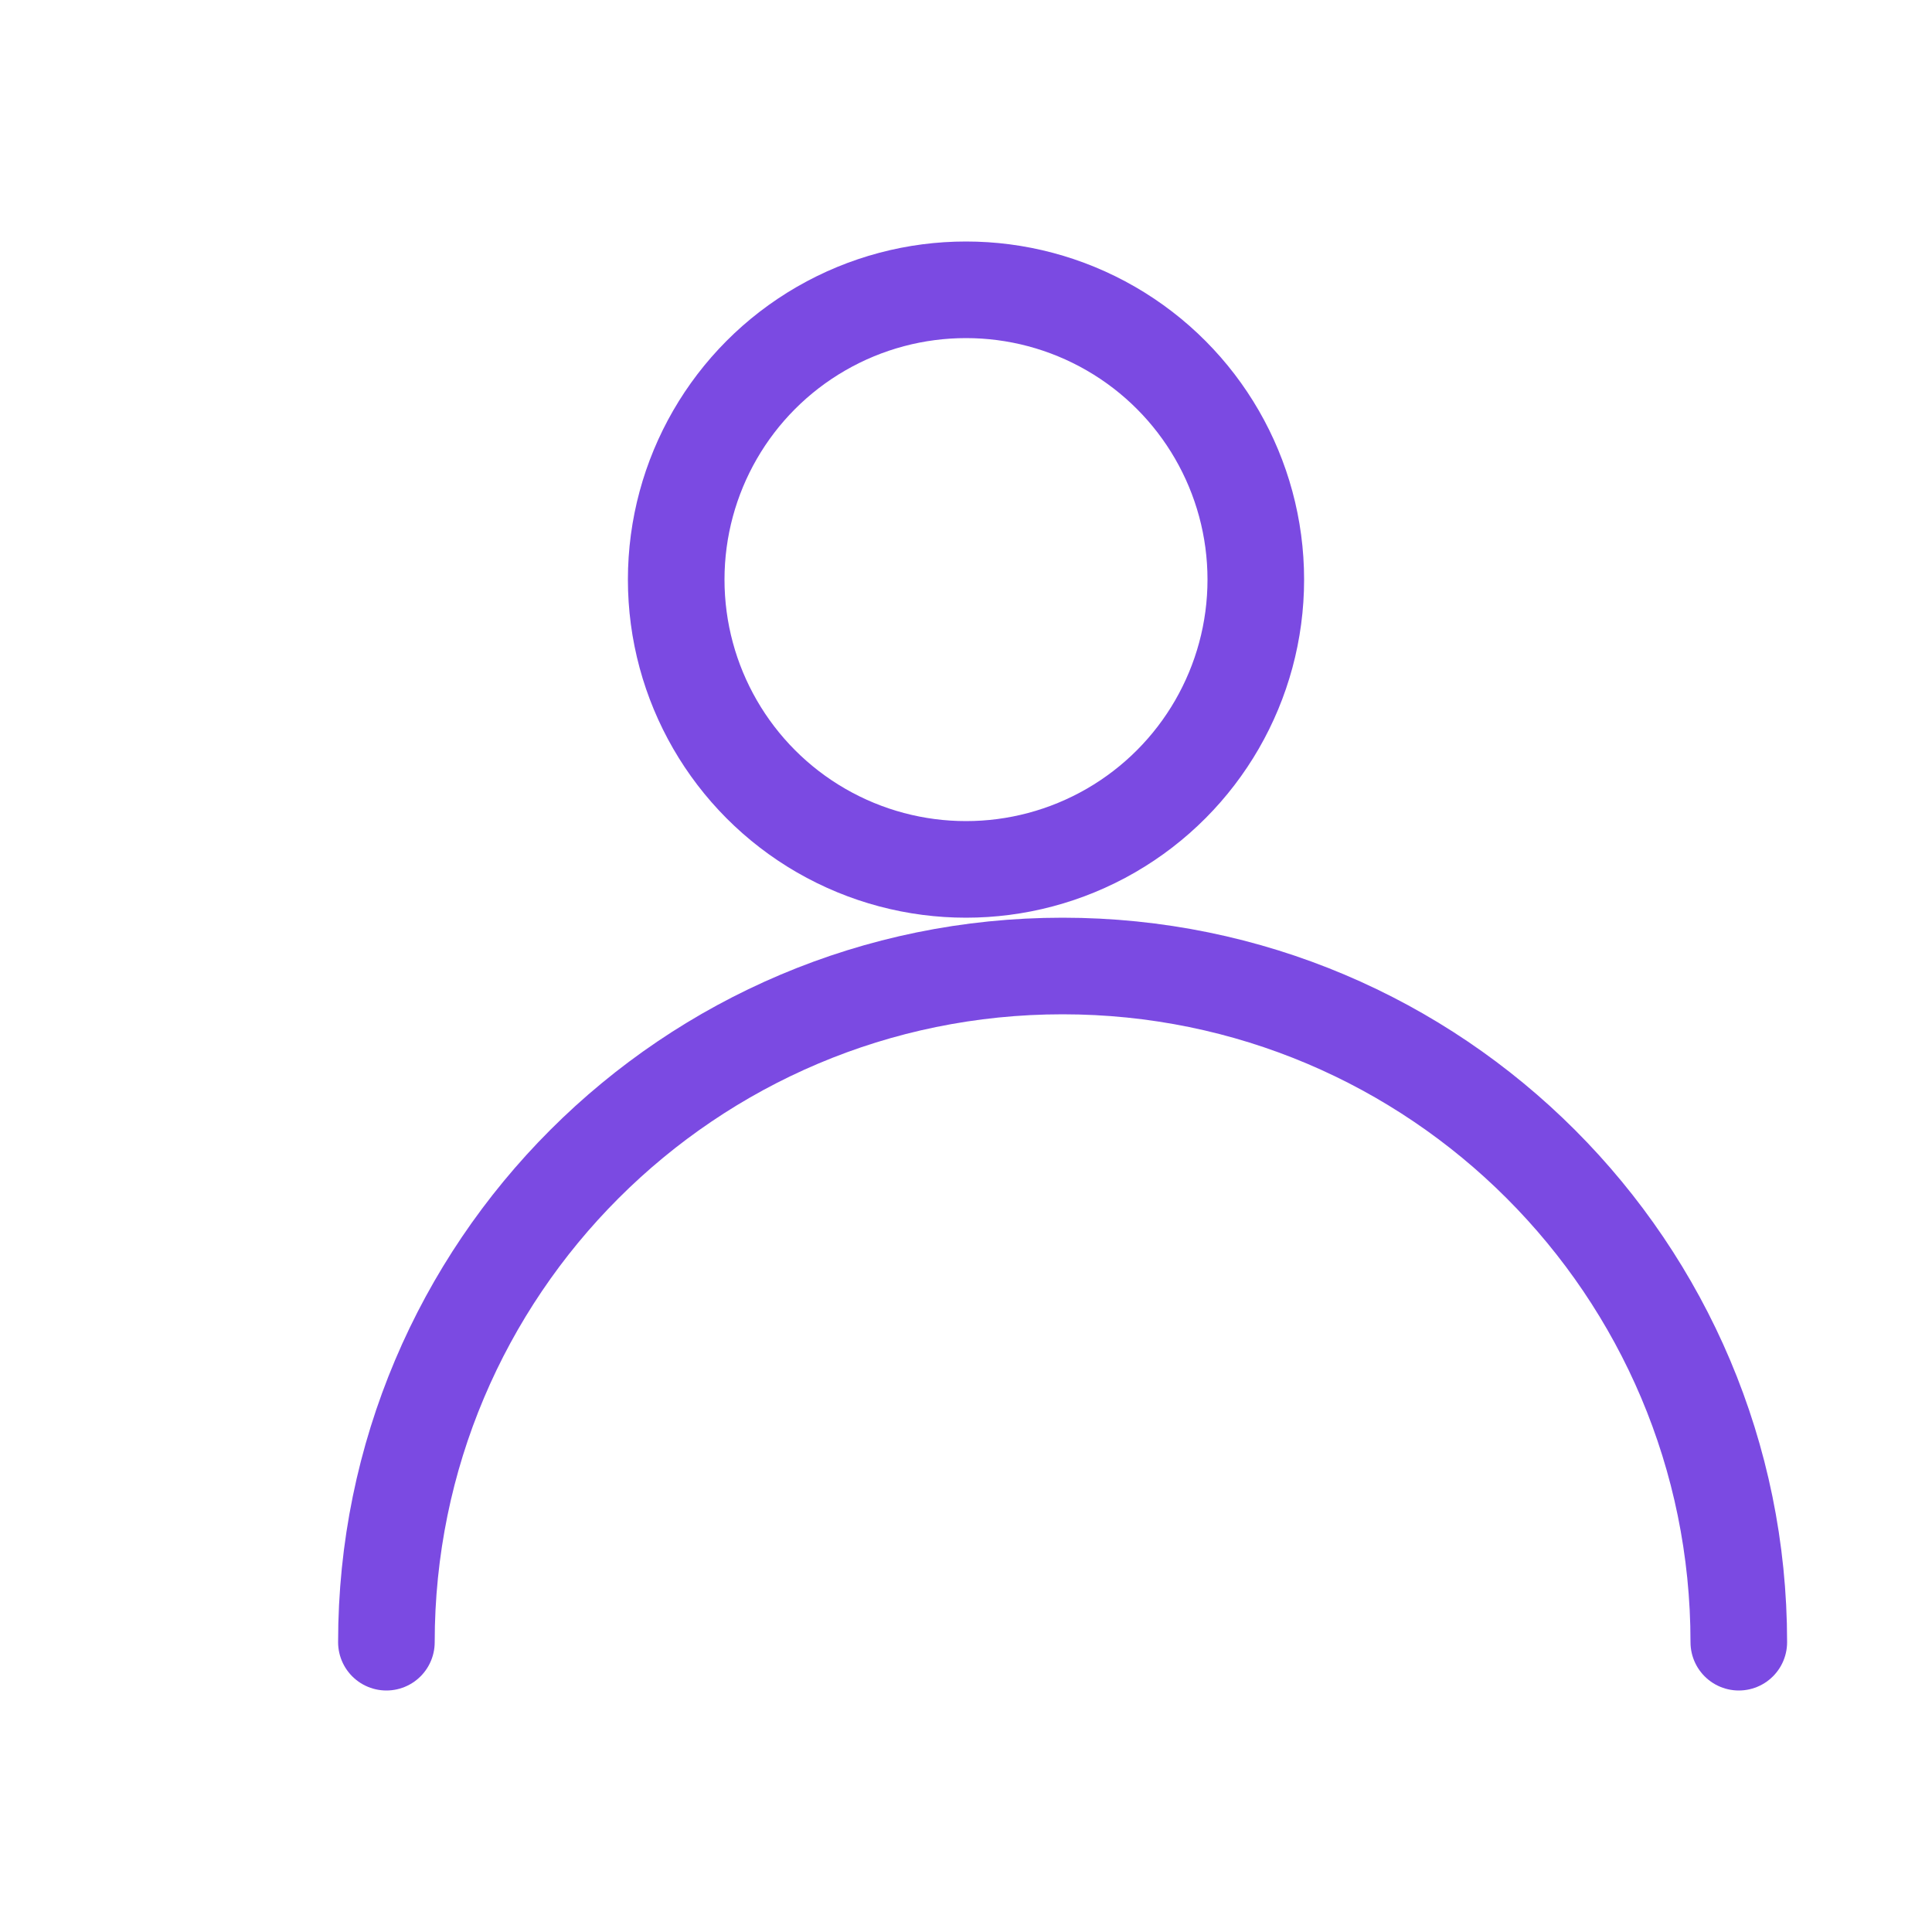
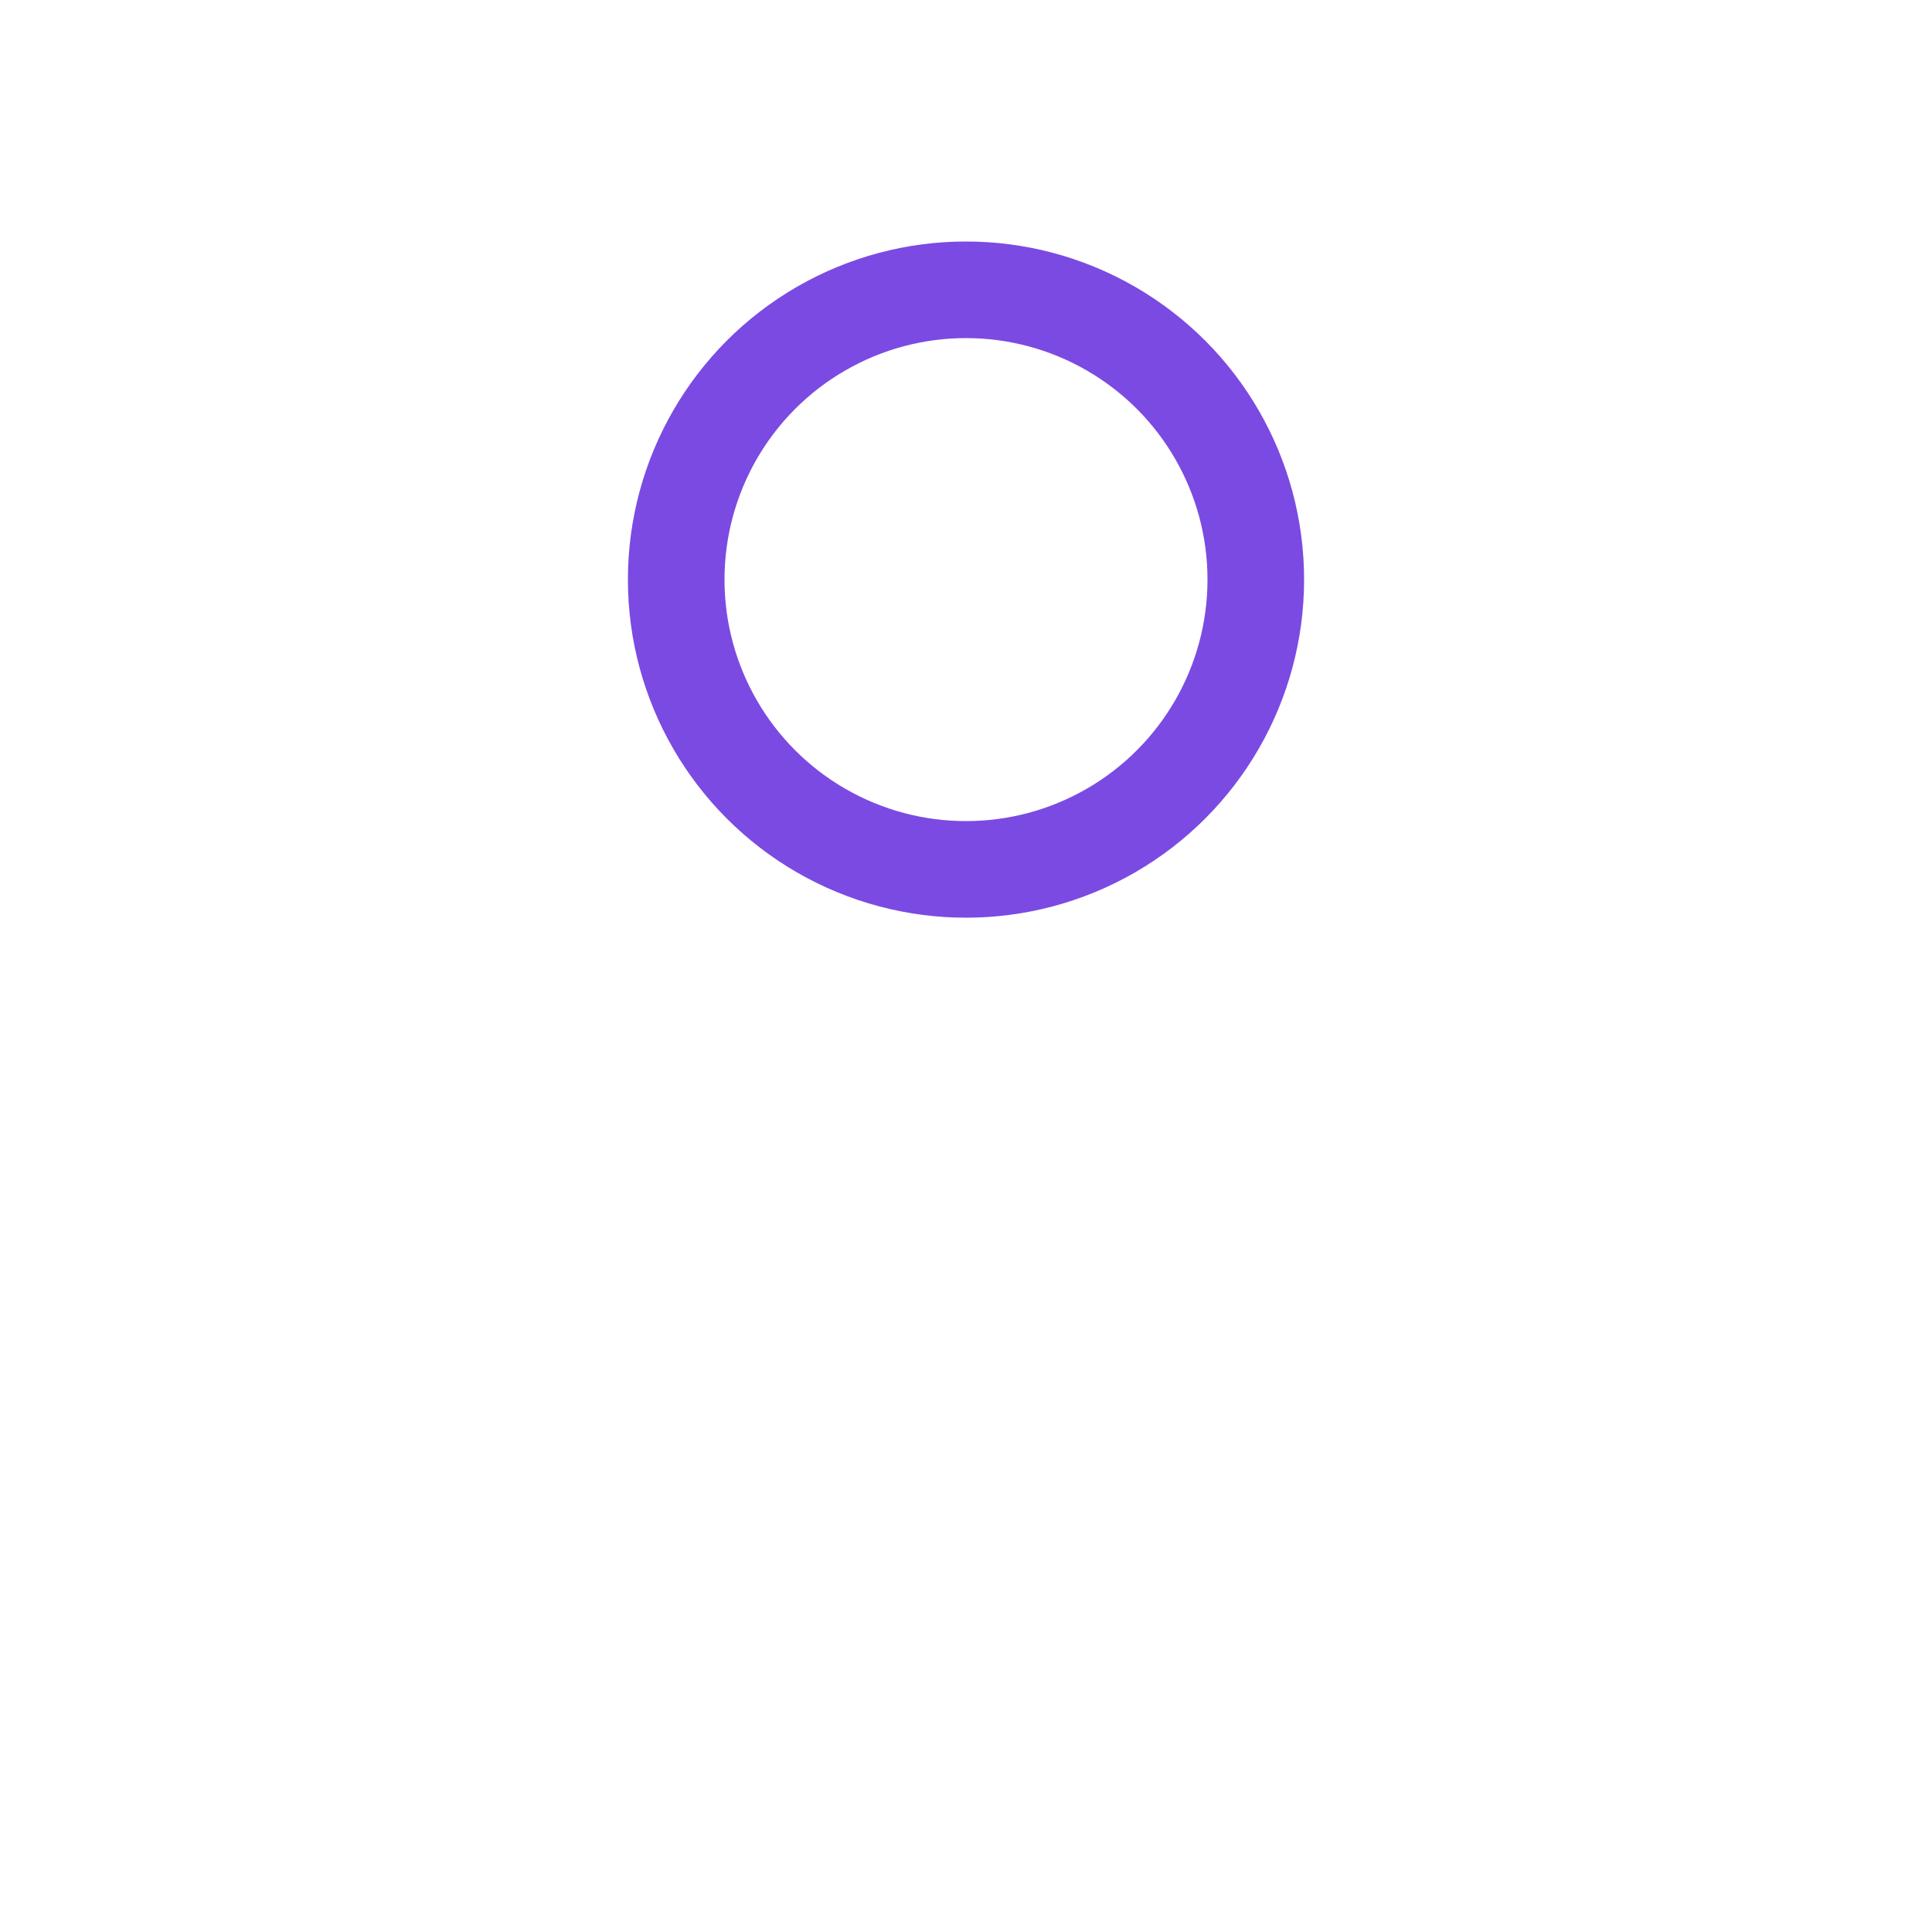
<svg xmlns="http://www.w3.org/2000/svg" width="40" height="40" viewBox="0 0 40 40" fill="none">
  <circle cx="20" cy="12" r="6" stroke="#7B4AE2" stroke-width="2" />
-   <path d="M8 34C8 26.268 14.268 20 22 20C29.732 20 36 26.268 36 34" stroke="#7B4AE2" stroke-width="2" stroke-linecap="round" />
</svg>